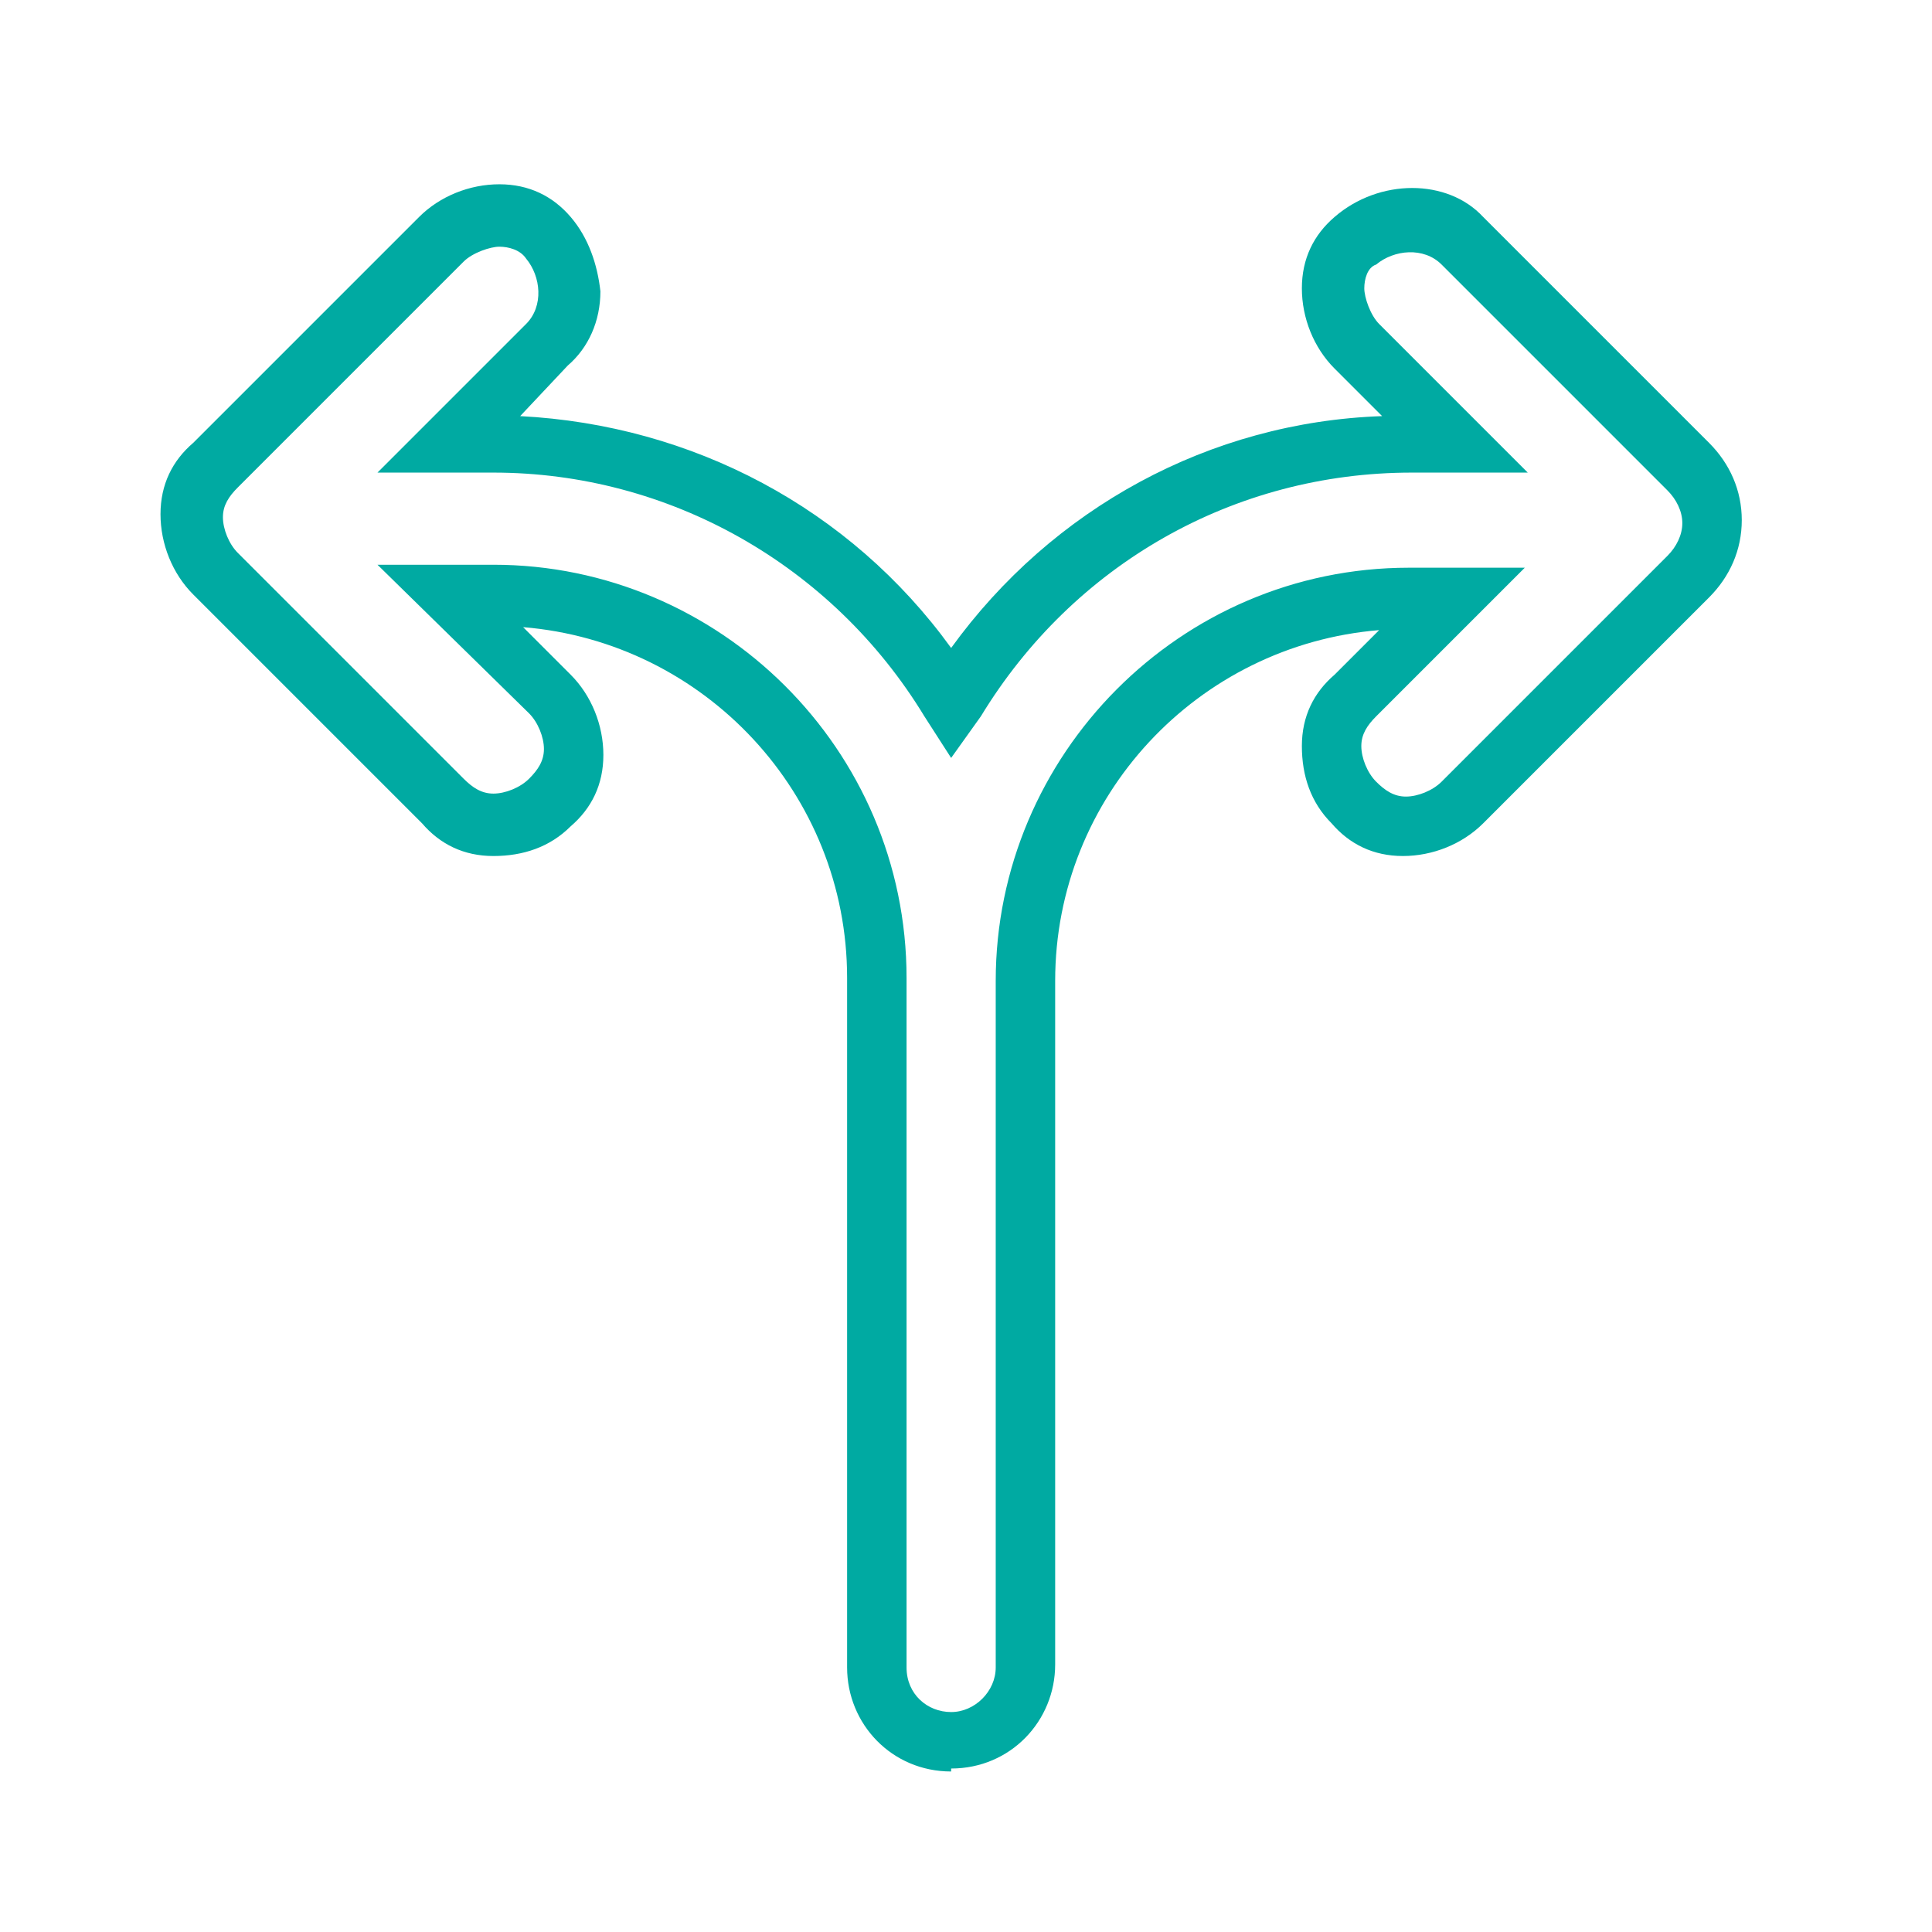
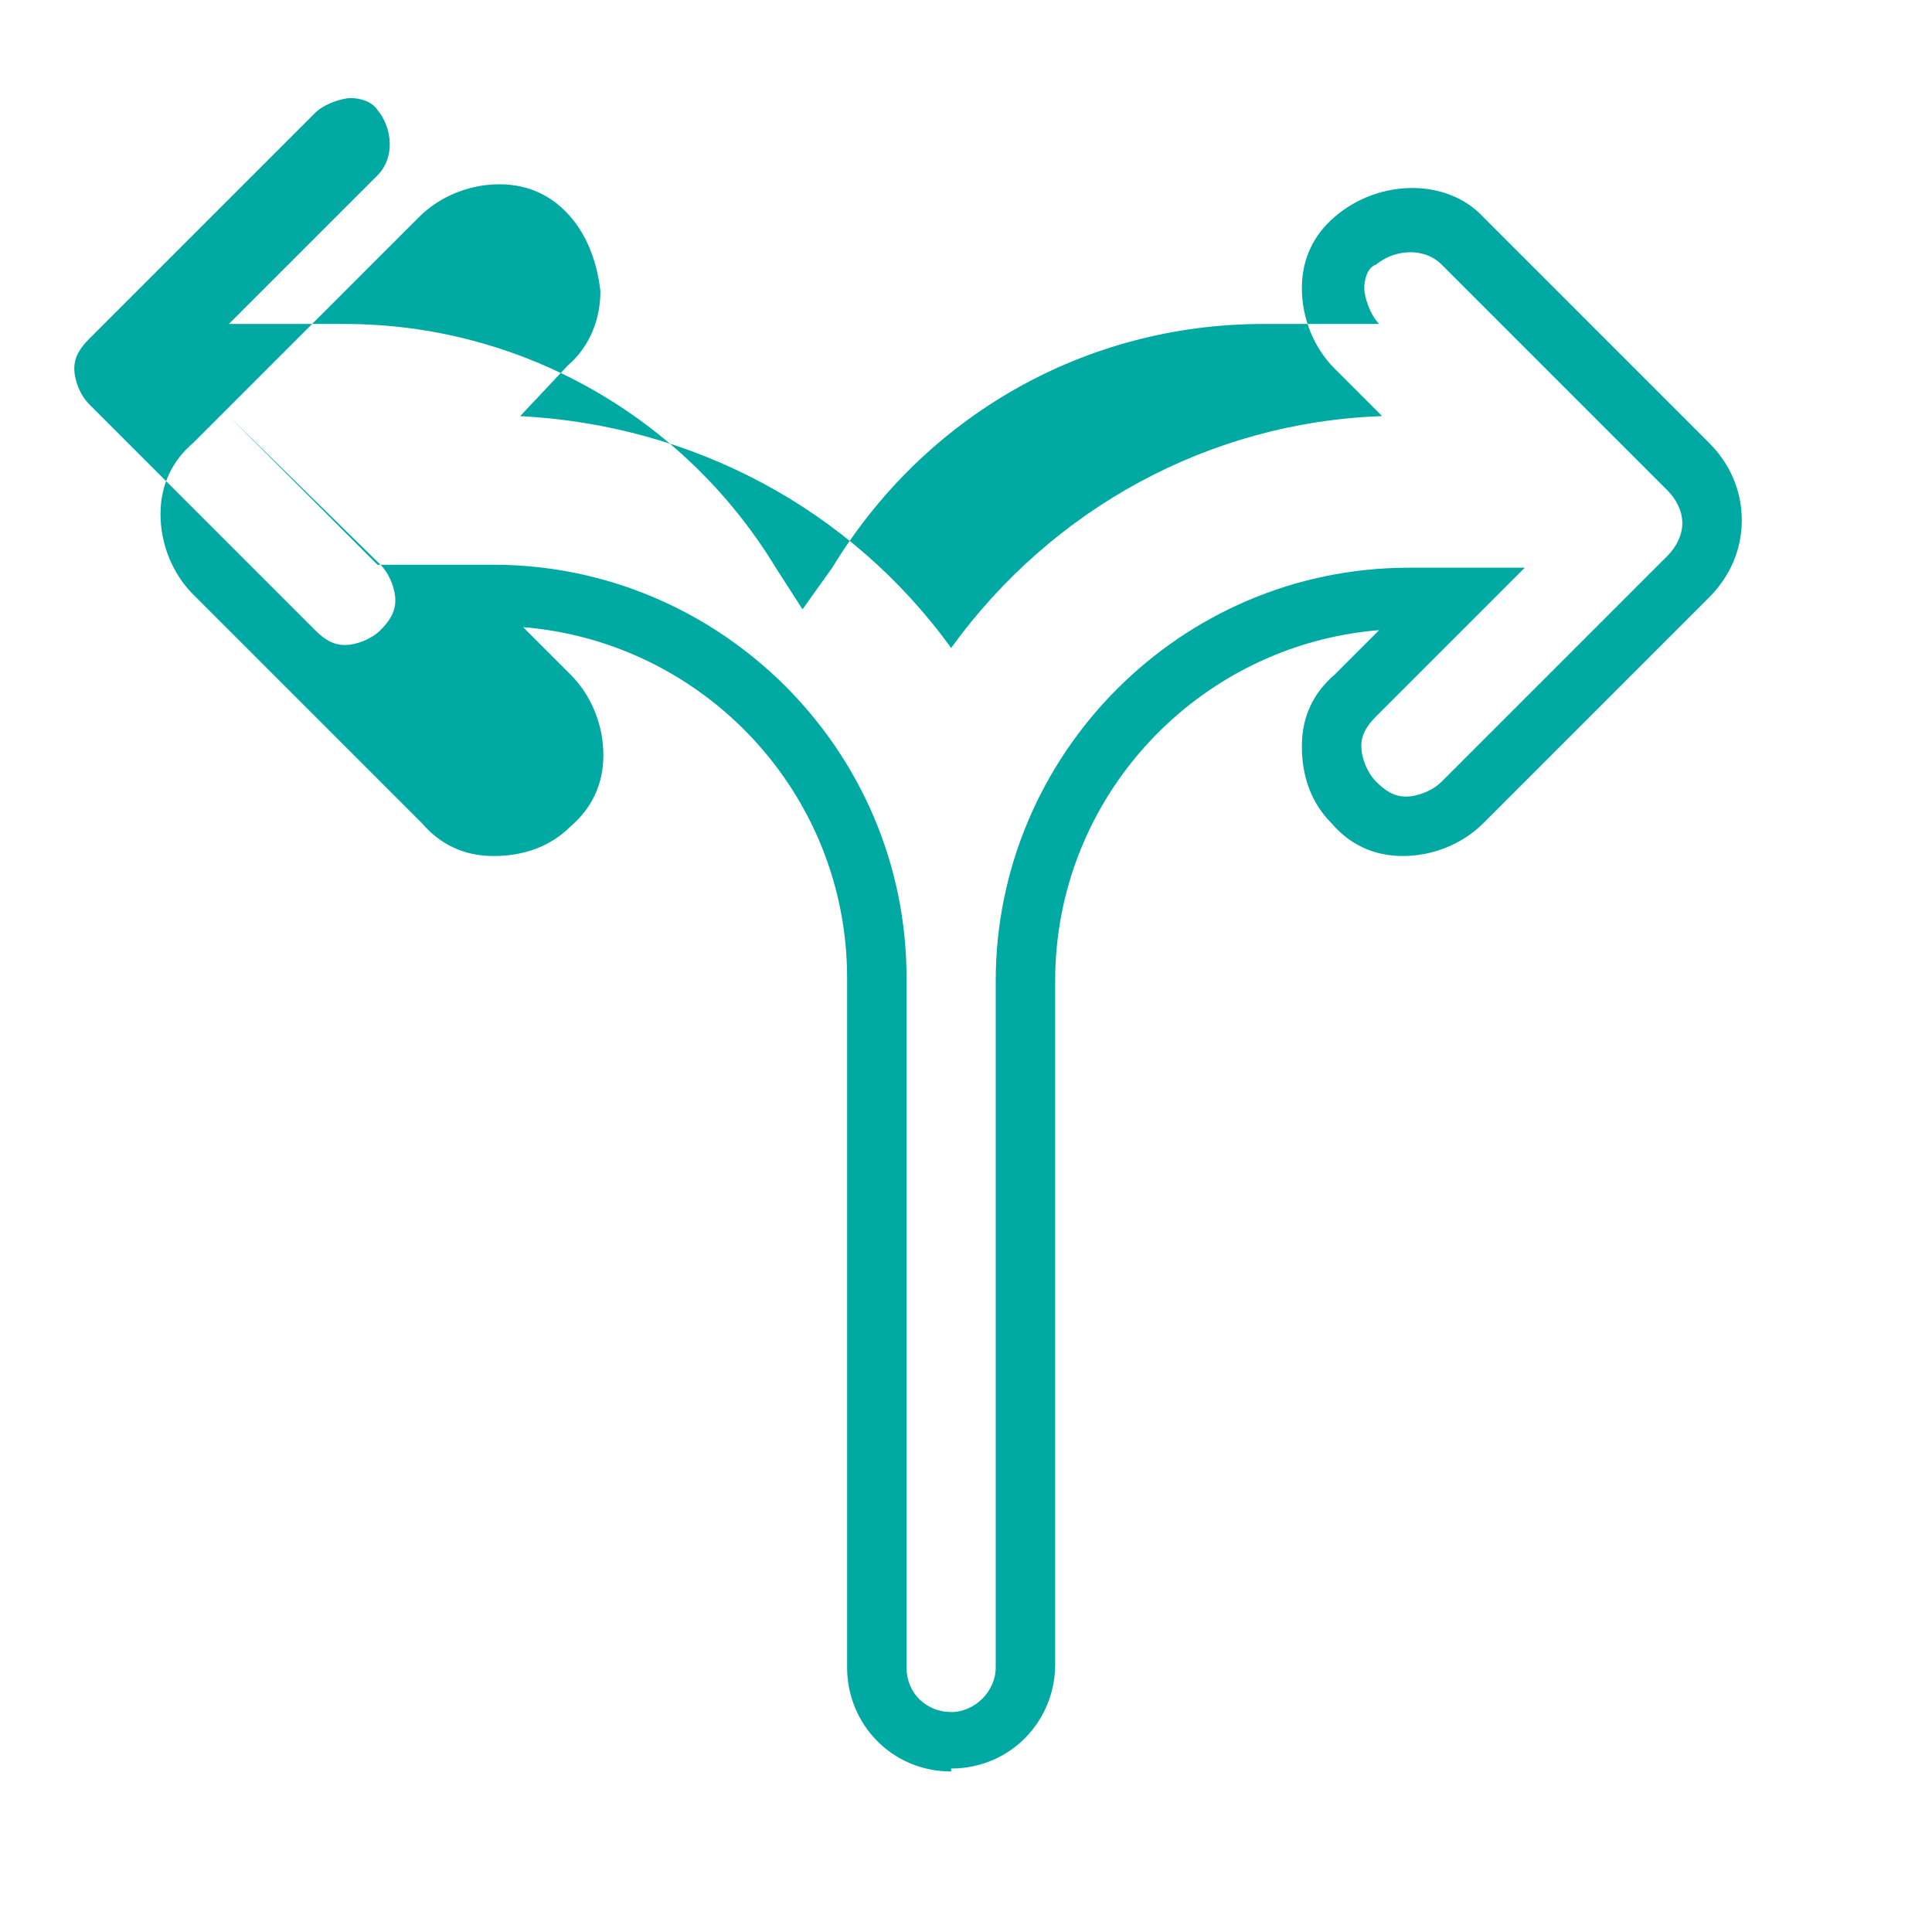
<svg xmlns="http://www.w3.org/2000/svg" id="Layer_1" data-name="Layer 1" viewBox="0 0 65 65">
  <defs>
    <style>      .cls-1 {        fill: #00aaa2;        stroke-width: 0px;      }    </style>
  </defs>
-   <path class="cls-1" d="M32,59.6c-2,0-3.5-1.6-3.5-3.5v-23.2c0-6.2-4.8-11.3-10.9-11.8l1.6,1.6c.7.7,1.1,1.7,1.1,2.7s-.4,1.8-1.1,2.4c-.7.7-1.6,1-2.6,1s-1.8-.4-2.4-1.1l-7.7-7.7c-.7-.7-1.1-1.7-1.1-2.7s.4-1.8,1.1-2.4l7.6-7.6c.7-.7,1.7-1.1,2.7-1.1s1.8.4,2.4,1.1.9,1.6,1,2.5c0,1-.4,1.9-1.1,2.5l-1.6,1.7c5.8.3,11.1,3.1,14.5,7.8,3.4-4.7,8.7-7.6,14.5-7.8l-1.6-1.6c-.7-.7-1.1-1.7-1.1-2.7s.4-1.8,1.1-2.4c1.5-1.3,3.8-1.3,5,0l7.6,7.6c.7.7,1.1,1.6,1.1,2.6s-.4,1.9-1.1,2.6l-7.6,7.6c-.7.7-1.7,1.1-2.7,1.1s-1.8-.4-2.4-1.1c-.7-.7-1-1.6-1-2.6s.4-1.8,1.1-2.4l1.5-1.5c-6.1.5-10.9,5.6-10.9,11.8v23c0,1.9-1.5,3.5-3.5,3.5ZM12.7,19h3.9c7.6,0,13.9,6.2,13.9,13.9v23.2c0,.9.7,1.5,1.5,1.5s1.5-.7,1.5-1.5v-23.1c0-7.6,6.2-13.9,13.9-13.9h3.9l-5,5c-.3.3-.5.6-.5,1s.2.9.5,1.2c.3.3.6.5,1,.5s.9-.2,1.2-.5l7.6-7.6c.3-.3.5-.7.5-1.1s-.2-.8-.5-1.1l-7.6-7.6c-.6-.6-1.6-.5-2.2,0-.3.1-.4.5-.4.8s.2.9.5,1.2l5,5h-3.9c-6,0-11.4,3.1-14.5,8.2l-1,1.4-.9-1.4c-3.1-5.1-8.6-8.2-14.5-8.2h-3.9l5-5c.6-.6.5-1.6,0-2.2-.2-.3-.6-.4-.9-.4s-.9.2-1.2.5l-7.6,7.6c-.3.3-.5.6-.5,1s.2.9.5,1.2l7.6,7.6c.3.3.6.5,1,.5s.9-.2,1.2-.5c.3-.3.5-.6.5-1s-.2-.9-.5-1.2l-5.1-5Z" />
+   <path class="cls-1" d="M32,59.6c-2,0-3.5-1.6-3.5-3.5v-23.2c0-6.2-4.8-11.3-10.9-11.8l1.6,1.6c.7.7,1.1,1.7,1.1,2.7s-.4,1.8-1.1,2.4c-.7.7-1.6,1-2.6,1s-1.8-.4-2.4-1.1l-7.7-7.7c-.7-.7-1.1-1.7-1.1-2.7s.4-1.8,1.1-2.4l7.6-7.6c.7-.7,1.7-1.1,2.7-1.1s1.8.4,2.4,1.1.9,1.6,1,2.5c0,1-.4,1.9-1.1,2.5l-1.6,1.7c5.8.3,11.1,3.1,14.5,7.8,3.4-4.7,8.7-7.6,14.5-7.8l-1.6-1.6c-.7-.7-1.1-1.7-1.1-2.7s.4-1.8,1.1-2.4c1.5-1.3,3.8-1.3,5,0l7.6,7.6c.7.7,1.1,1.6,1.1,2.6s-.4,1.9-1.1,2.6l-7.6,7.6c-.7.7-1.7,1.1-2.7,1.1s-1.8-.4-2.4-1.1c-.7-.7-1-1.6-1-2.6s.4-1.8,1.1-2.4l1.5-1.5c-6.1.5-10.9,5.6-10.9,11.8v23c0,1.9-1.5,3.5-3.5,3.5ZM12.7,19h3.9c7.6,0,13.9,6.2,13.9,13.9v23.2c0,.9.7,1.5,1.5,1.5s1.5-.7,1.5-1.5v-23.1c0-7.6,6.2-13.9,13.9-13.9h3.9l-5,5c-.3.3-.5.6-.5,1s.2.9.5,1.2c.3.3.6.5,1,.5s.9-.2,1.2-.5l7.6-7.6c.3-.3.5-.7.5-1.1s-.2-.8-.5-1.1l-7.6-7.6c-.6-.6-1.6-.5-2.2,0-.3.1-.4.5-.4.8s.2.9.5,1.2h-3.9c-6,0-11.4,3.1-14.5,8.2l-1,1.4-.9-1.4c-3.1-5.1-8.6-8.2-14.5-8.2h-3.9l5-5c.6-.6.5-1.6,0-2.2-.2-.3-.6-.4-.9-.4s-.9.2-1.2.5l-7.6,7.6c-.3.3-.5.6-.5,1s.2.9.5,1.2l7.6,7.6c.3.3.6.5,1,.5s.9-.2,1.2-.5c.3-.3.5-.6.5-1s-.2-.9-.5-1.2l-5.1-5Z" />
</svg>